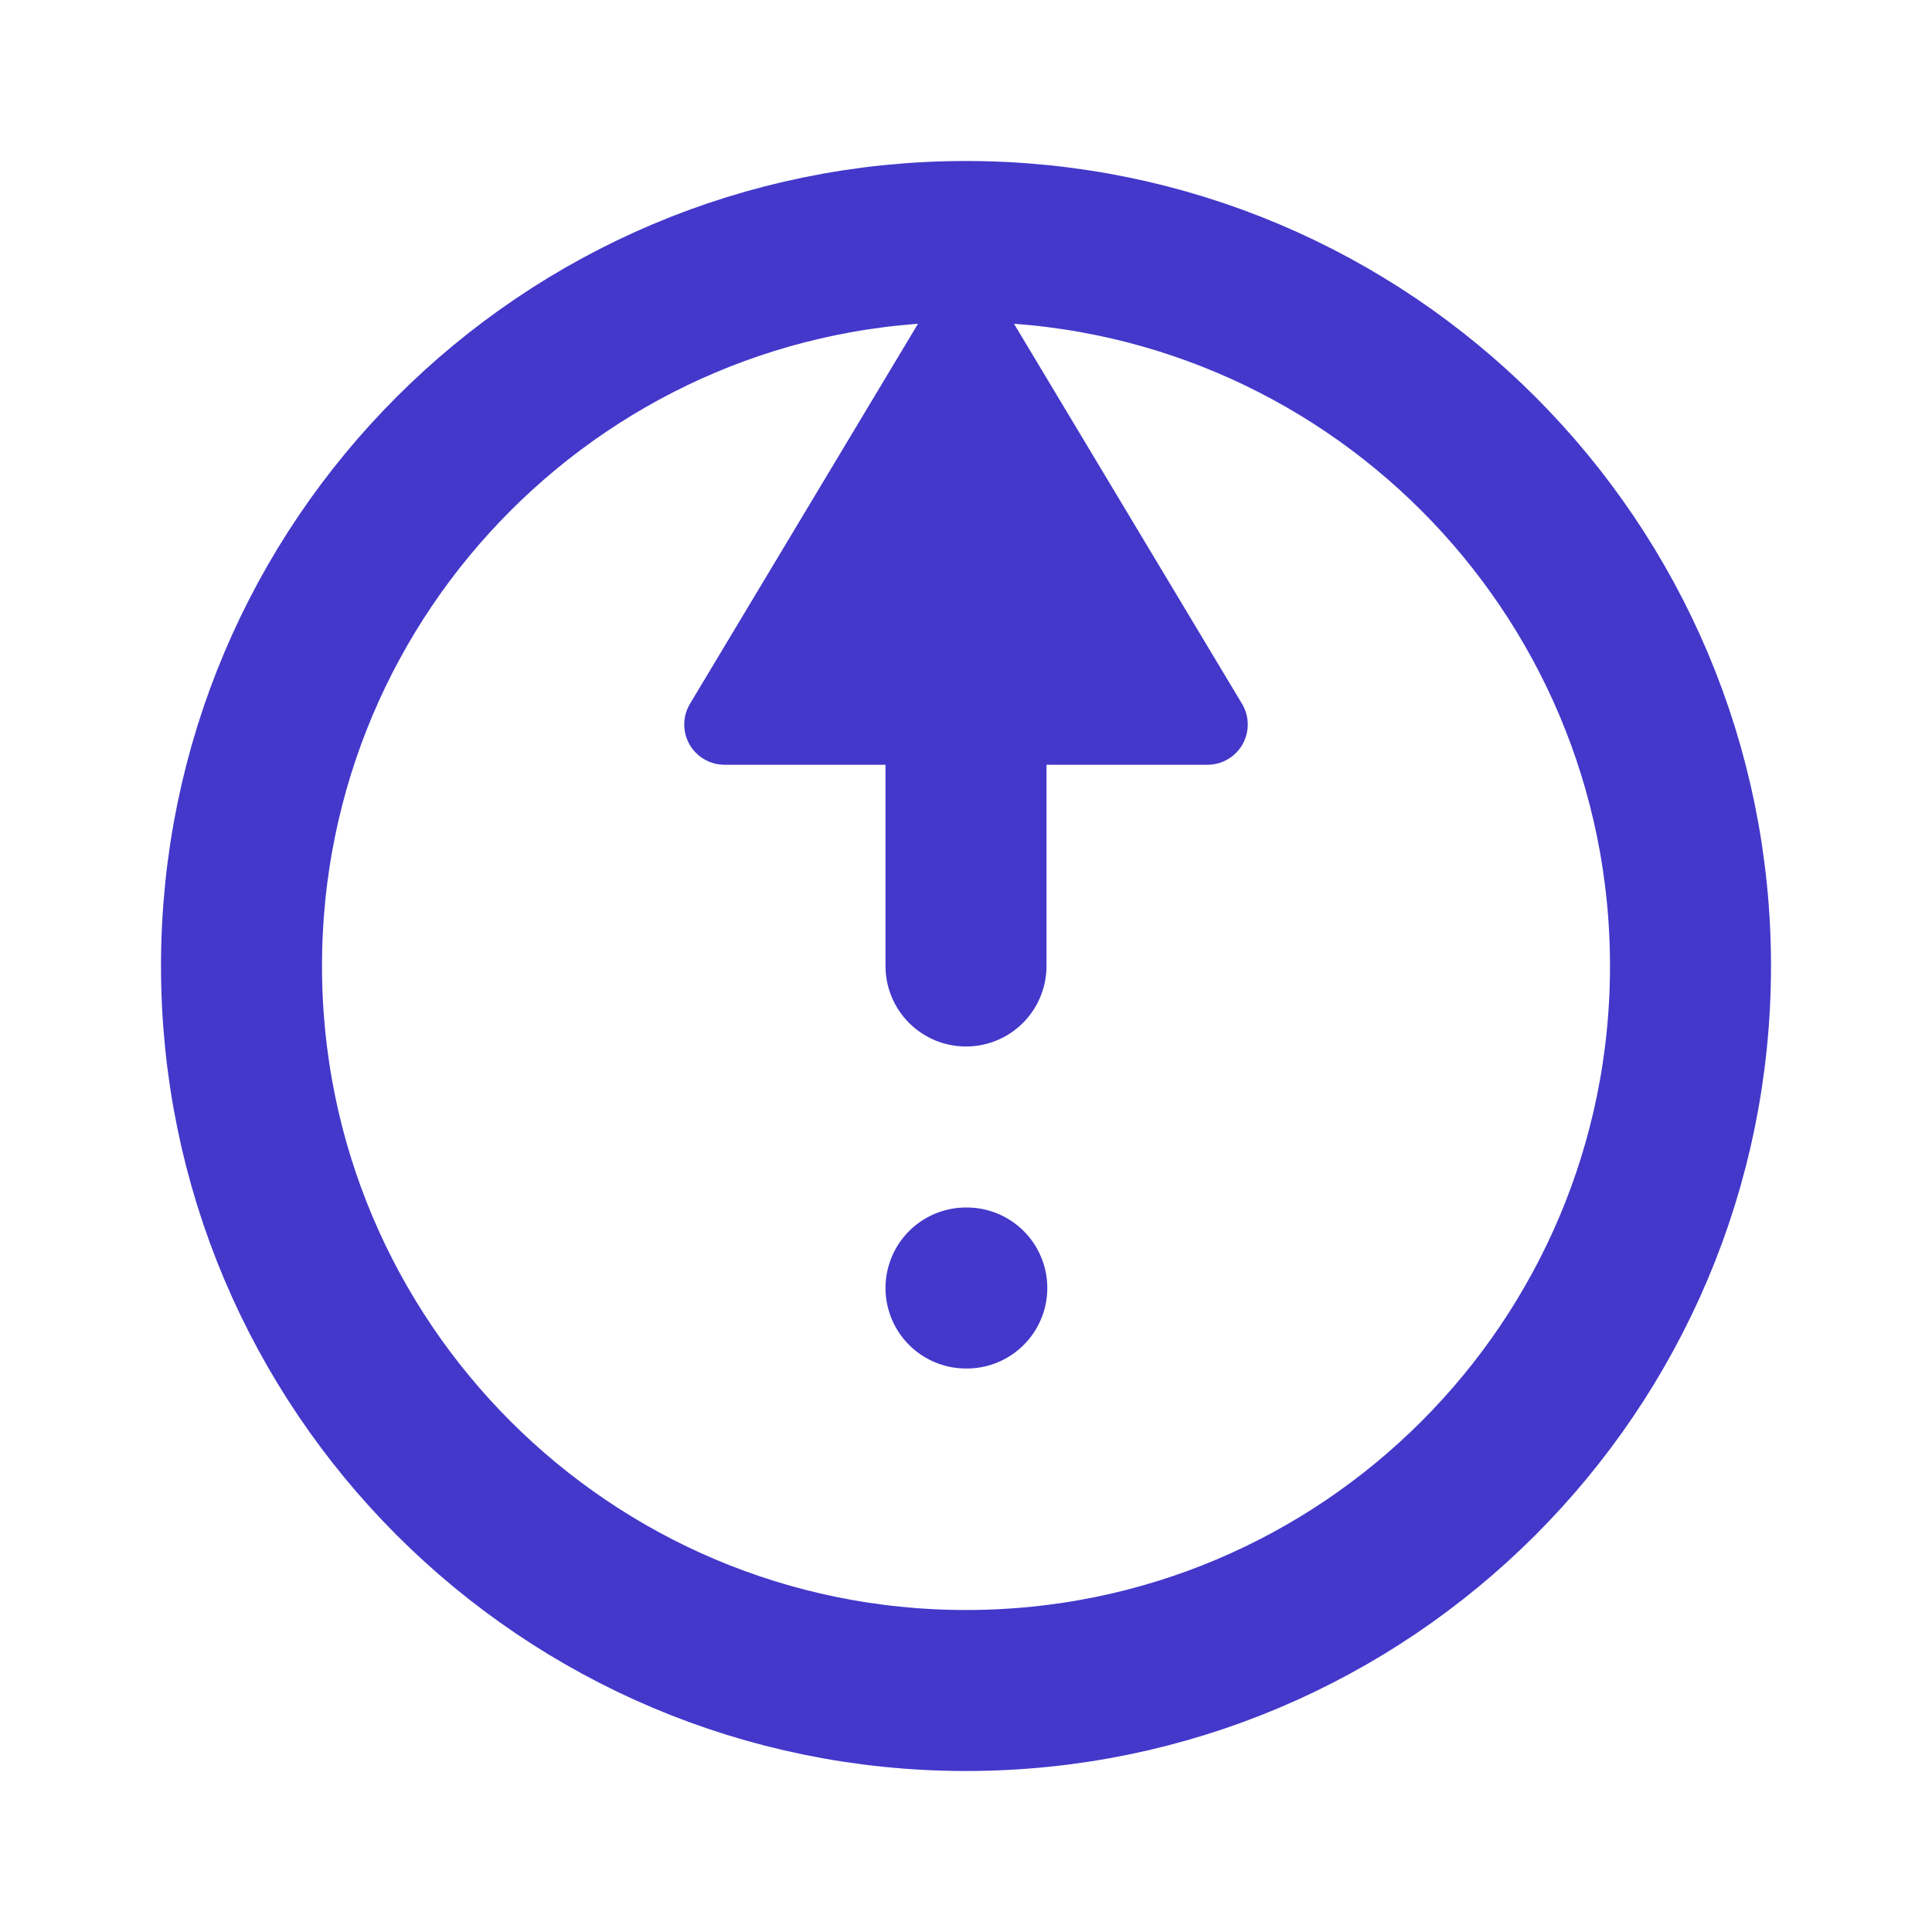
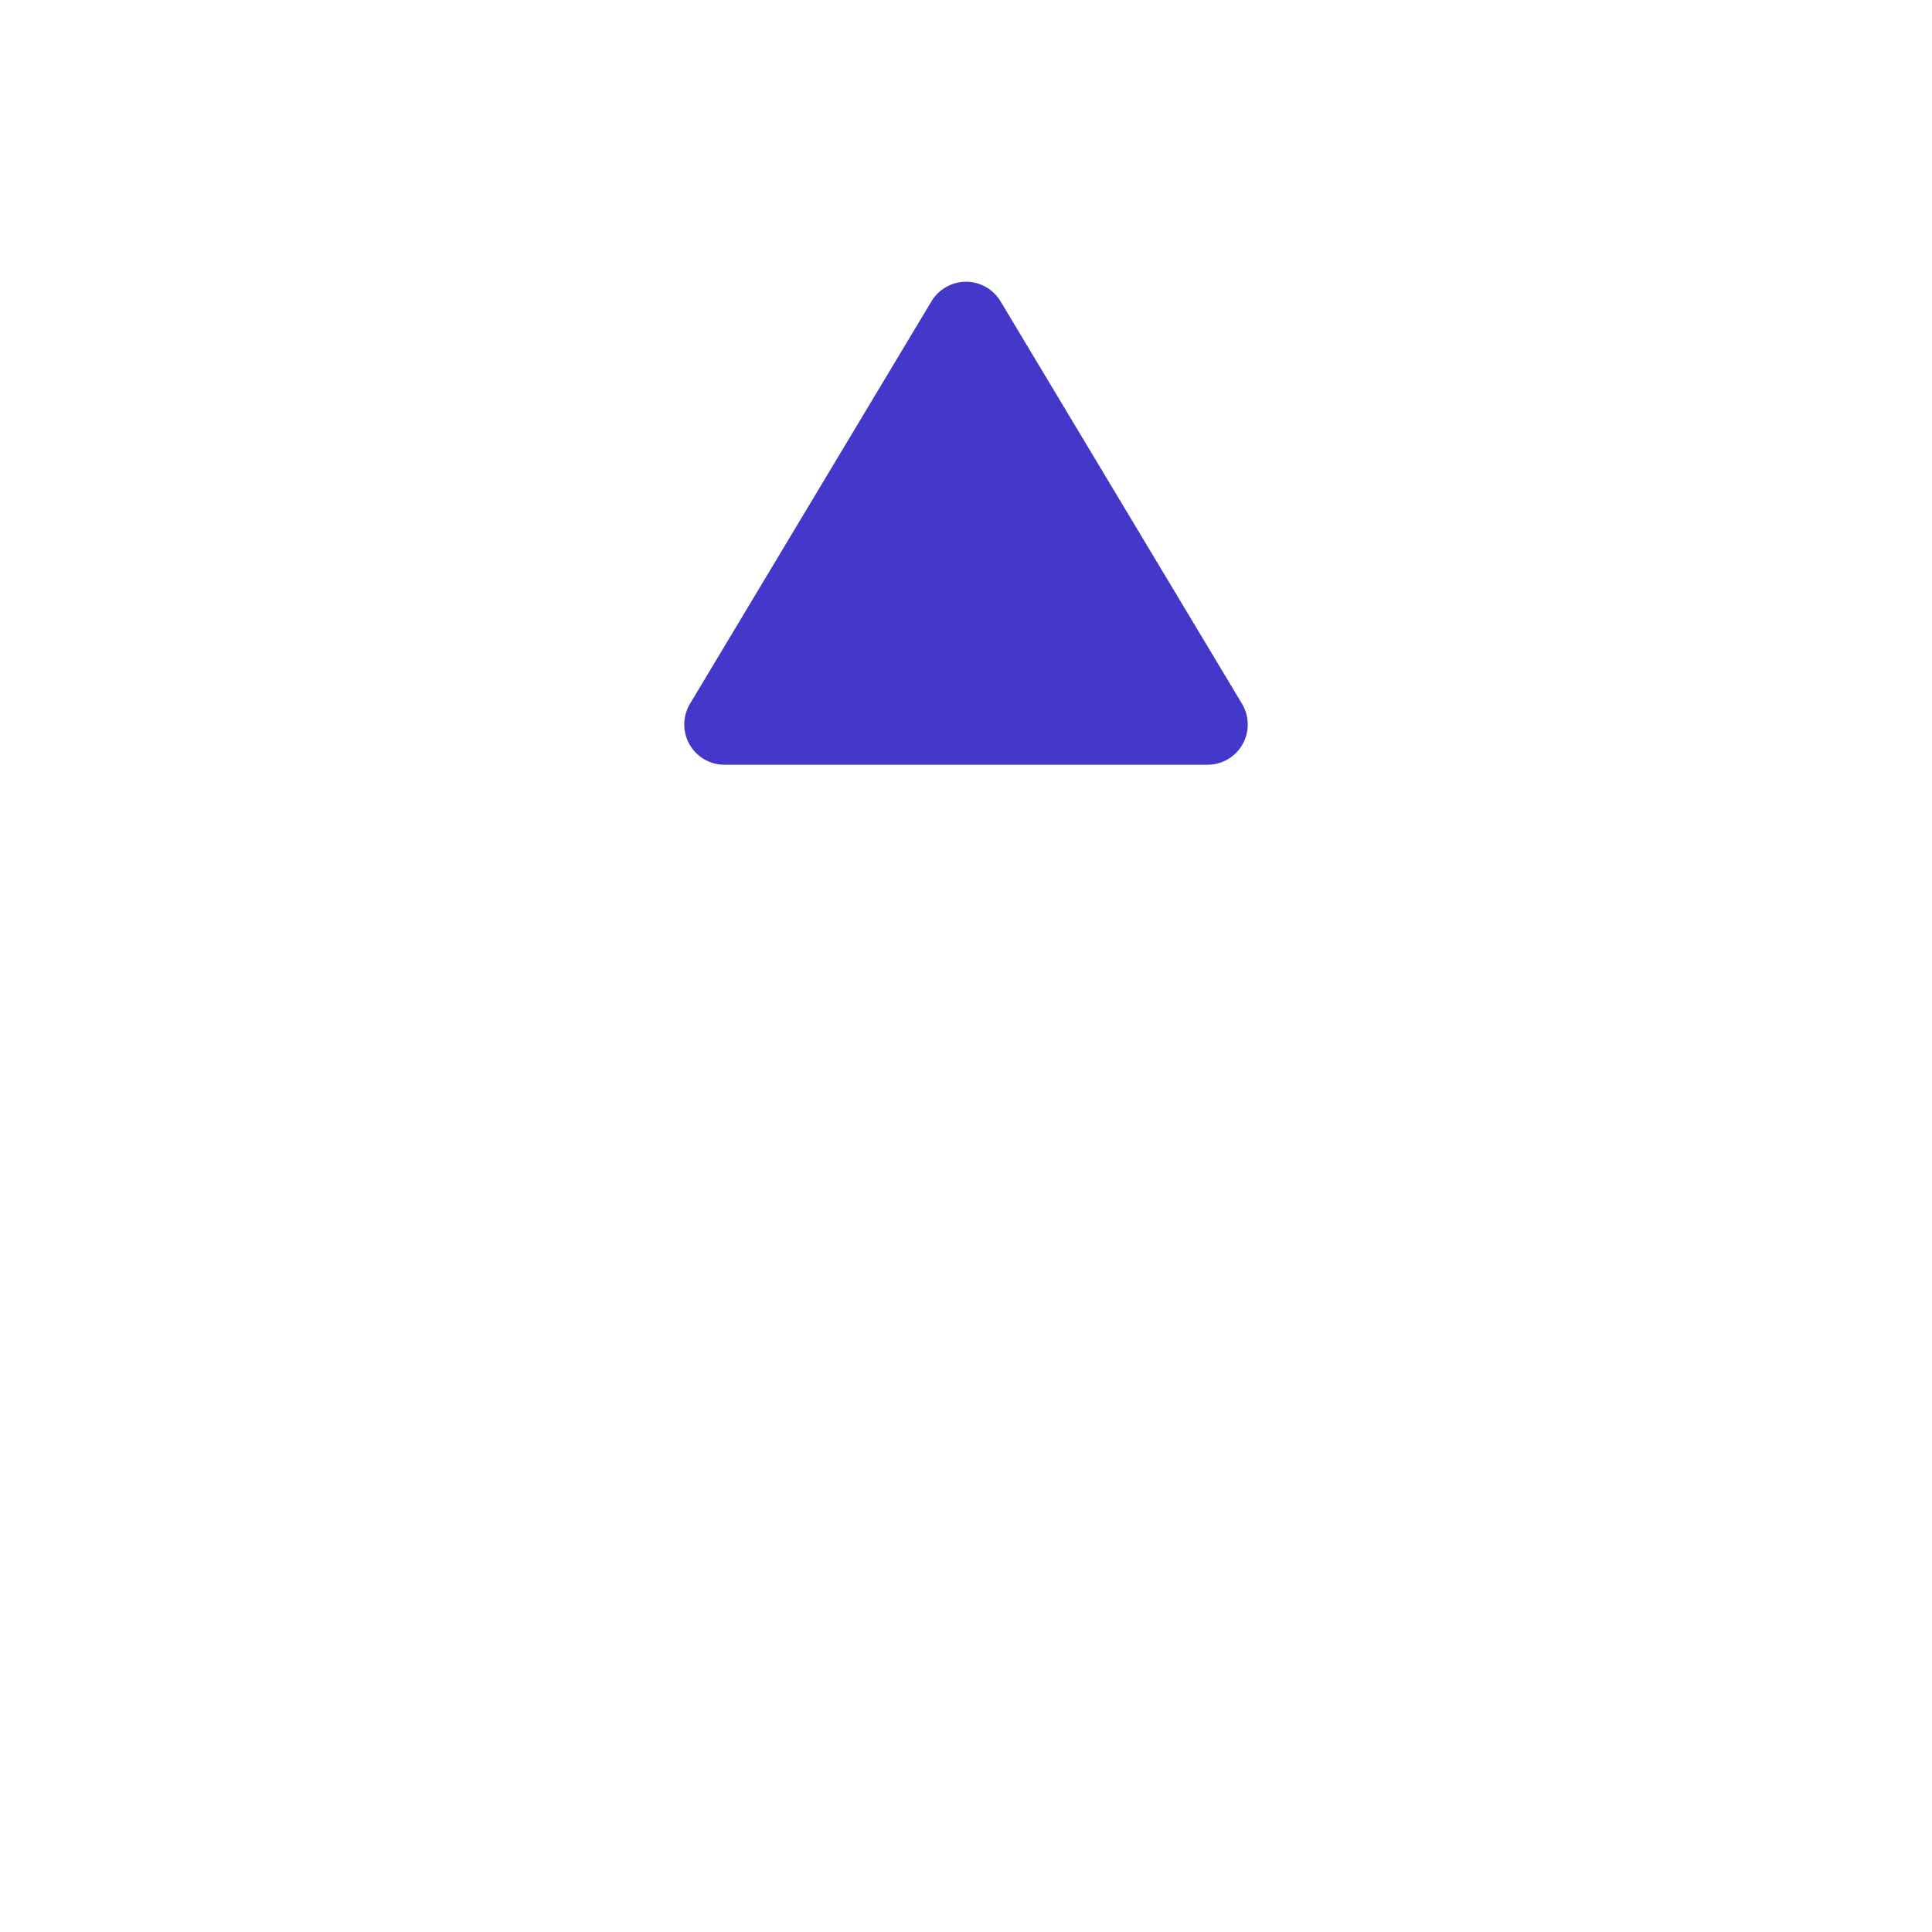
<svg xmlns="http://www.w3.org/2000/svg" width="24" height="24" viewBox="0 0 24 24" fill="none">
-   <path d="M12 8V12M12 16H12.01M21 12C21 16.971 16.971 21 12 21C7.029 21 3 16.971 3 12C3 7.029 7.029 3 12 3C16.971 3 21 7.029 21 12Z" stroke="#4338ca" stroke-width="2" stroke-linecap="round" stroke-linejoin="round" />
  <path d="M15 9H9L12 4L15 9Z" fill="#4338ca" stroke="#4338ca" stroke-width="1" stroke-linecap="round" stroke-linejoin="round" />
</svg>